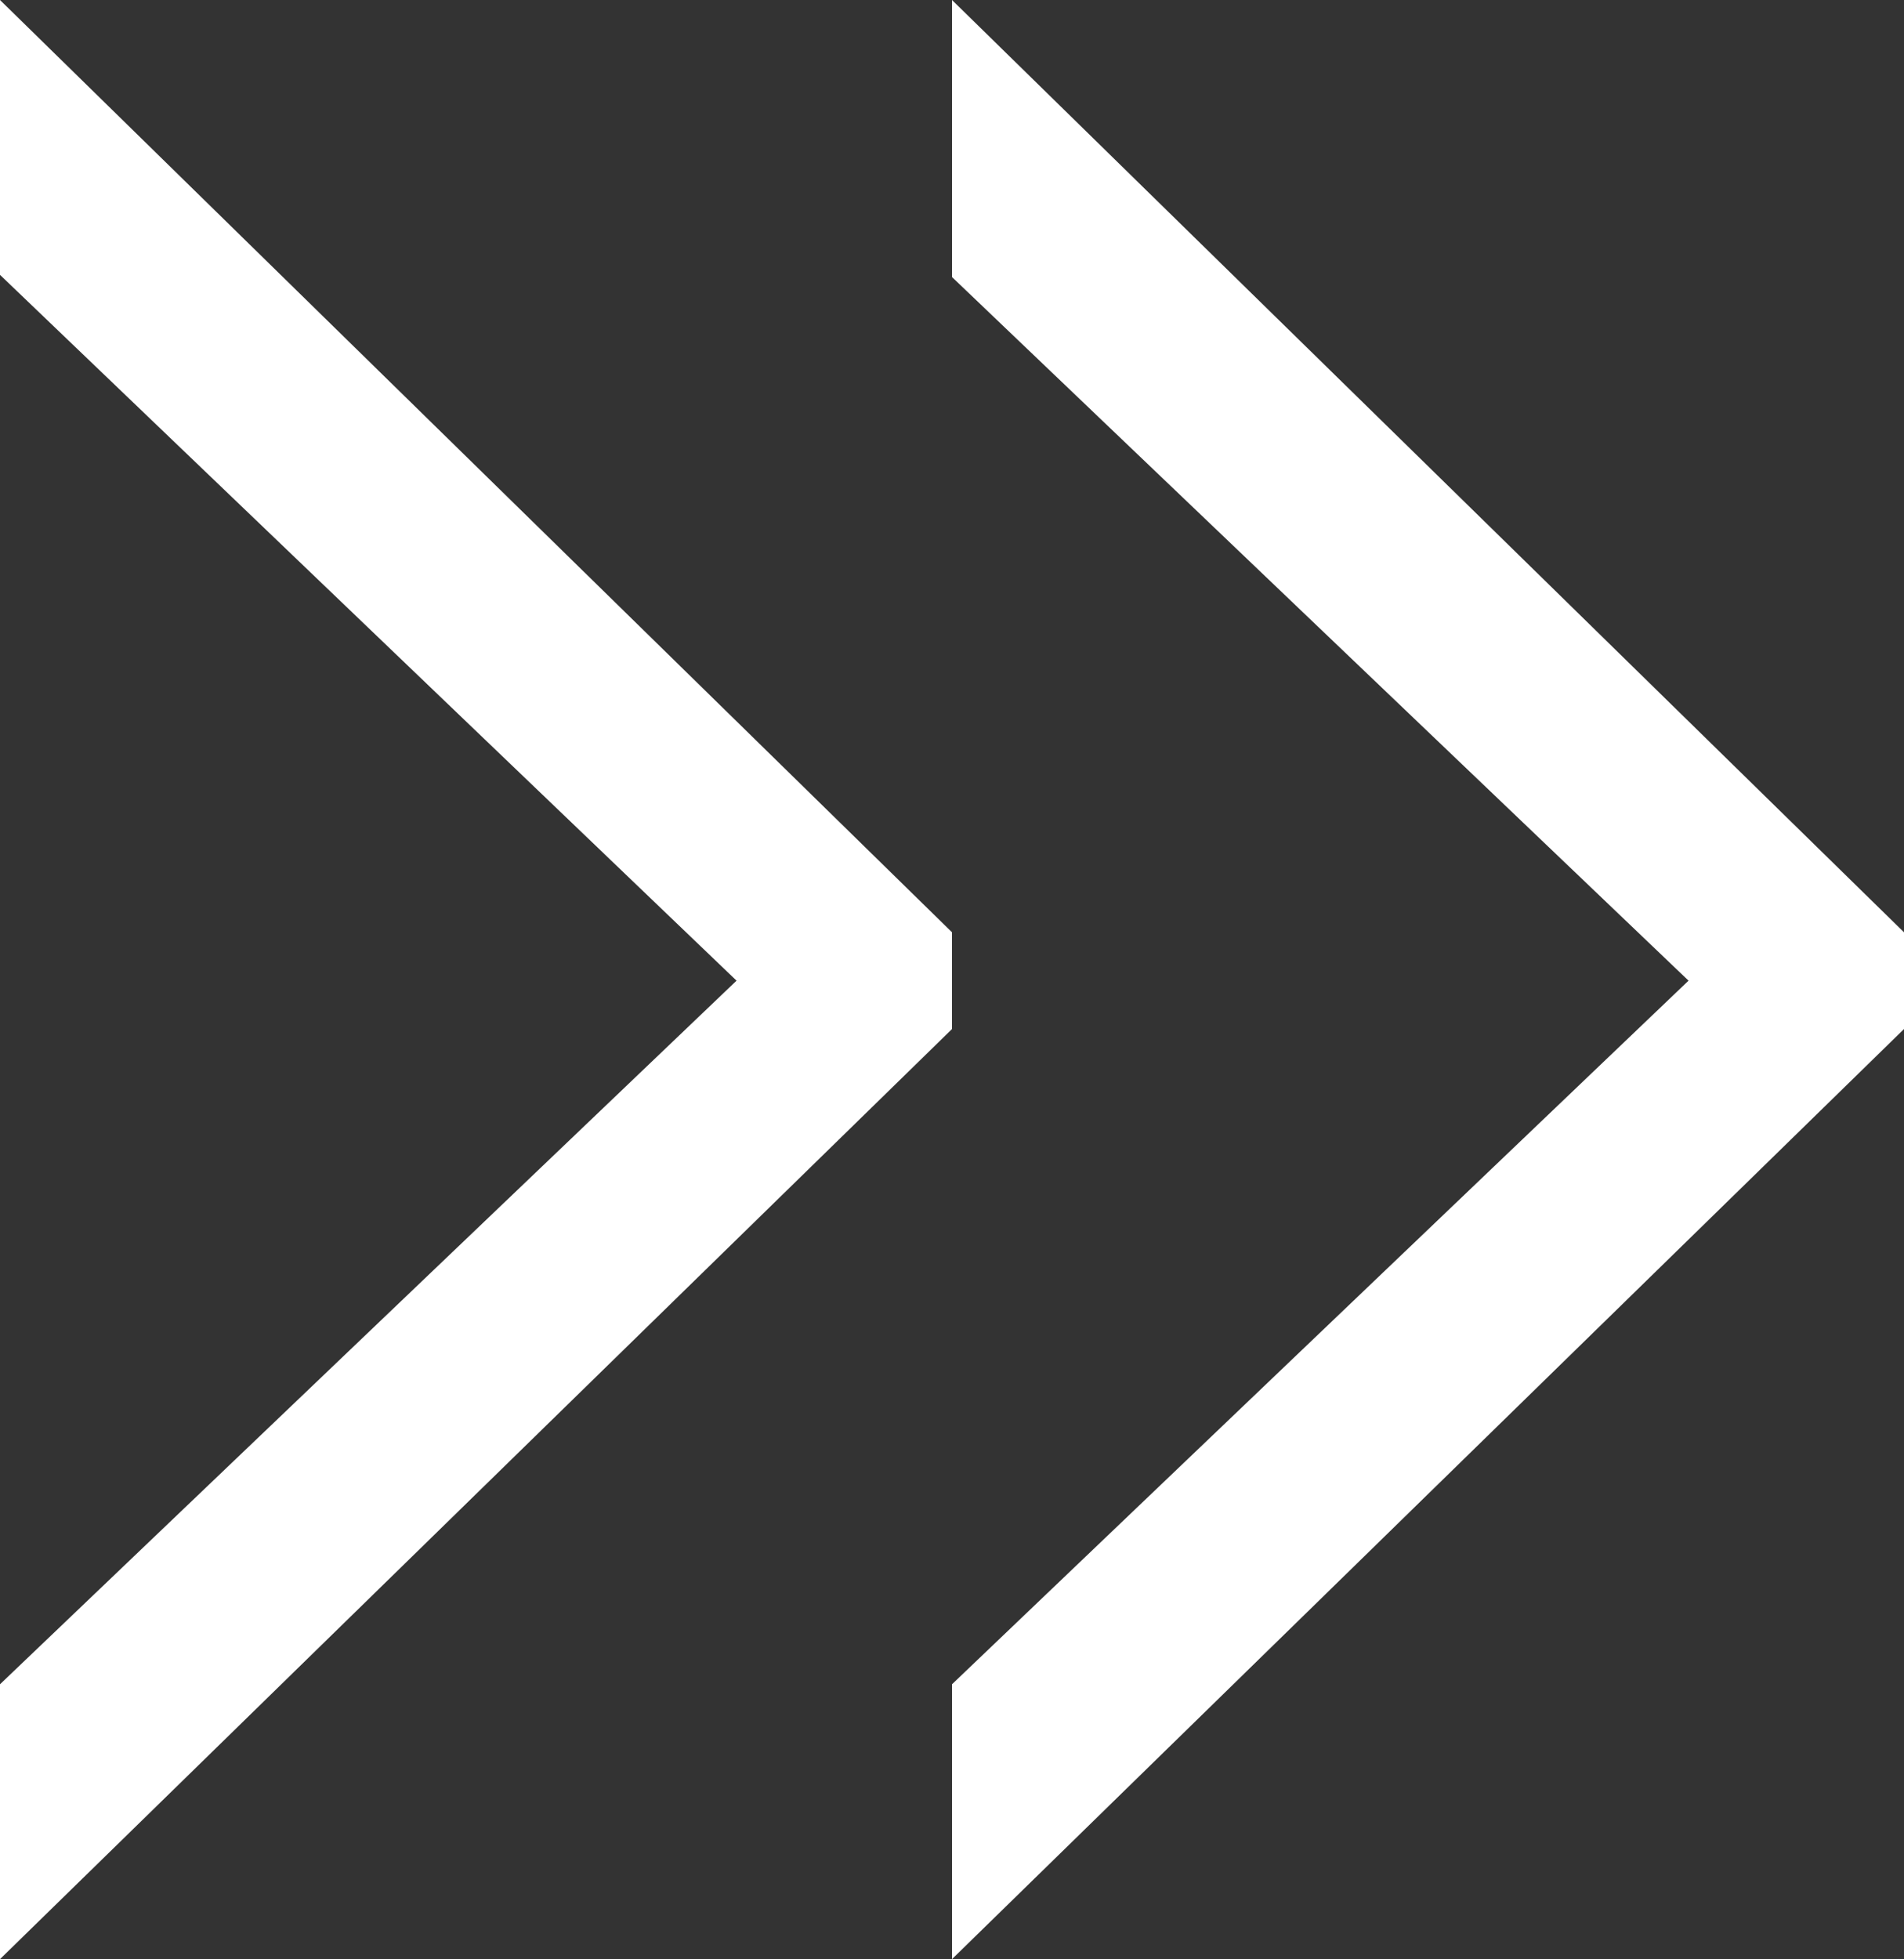
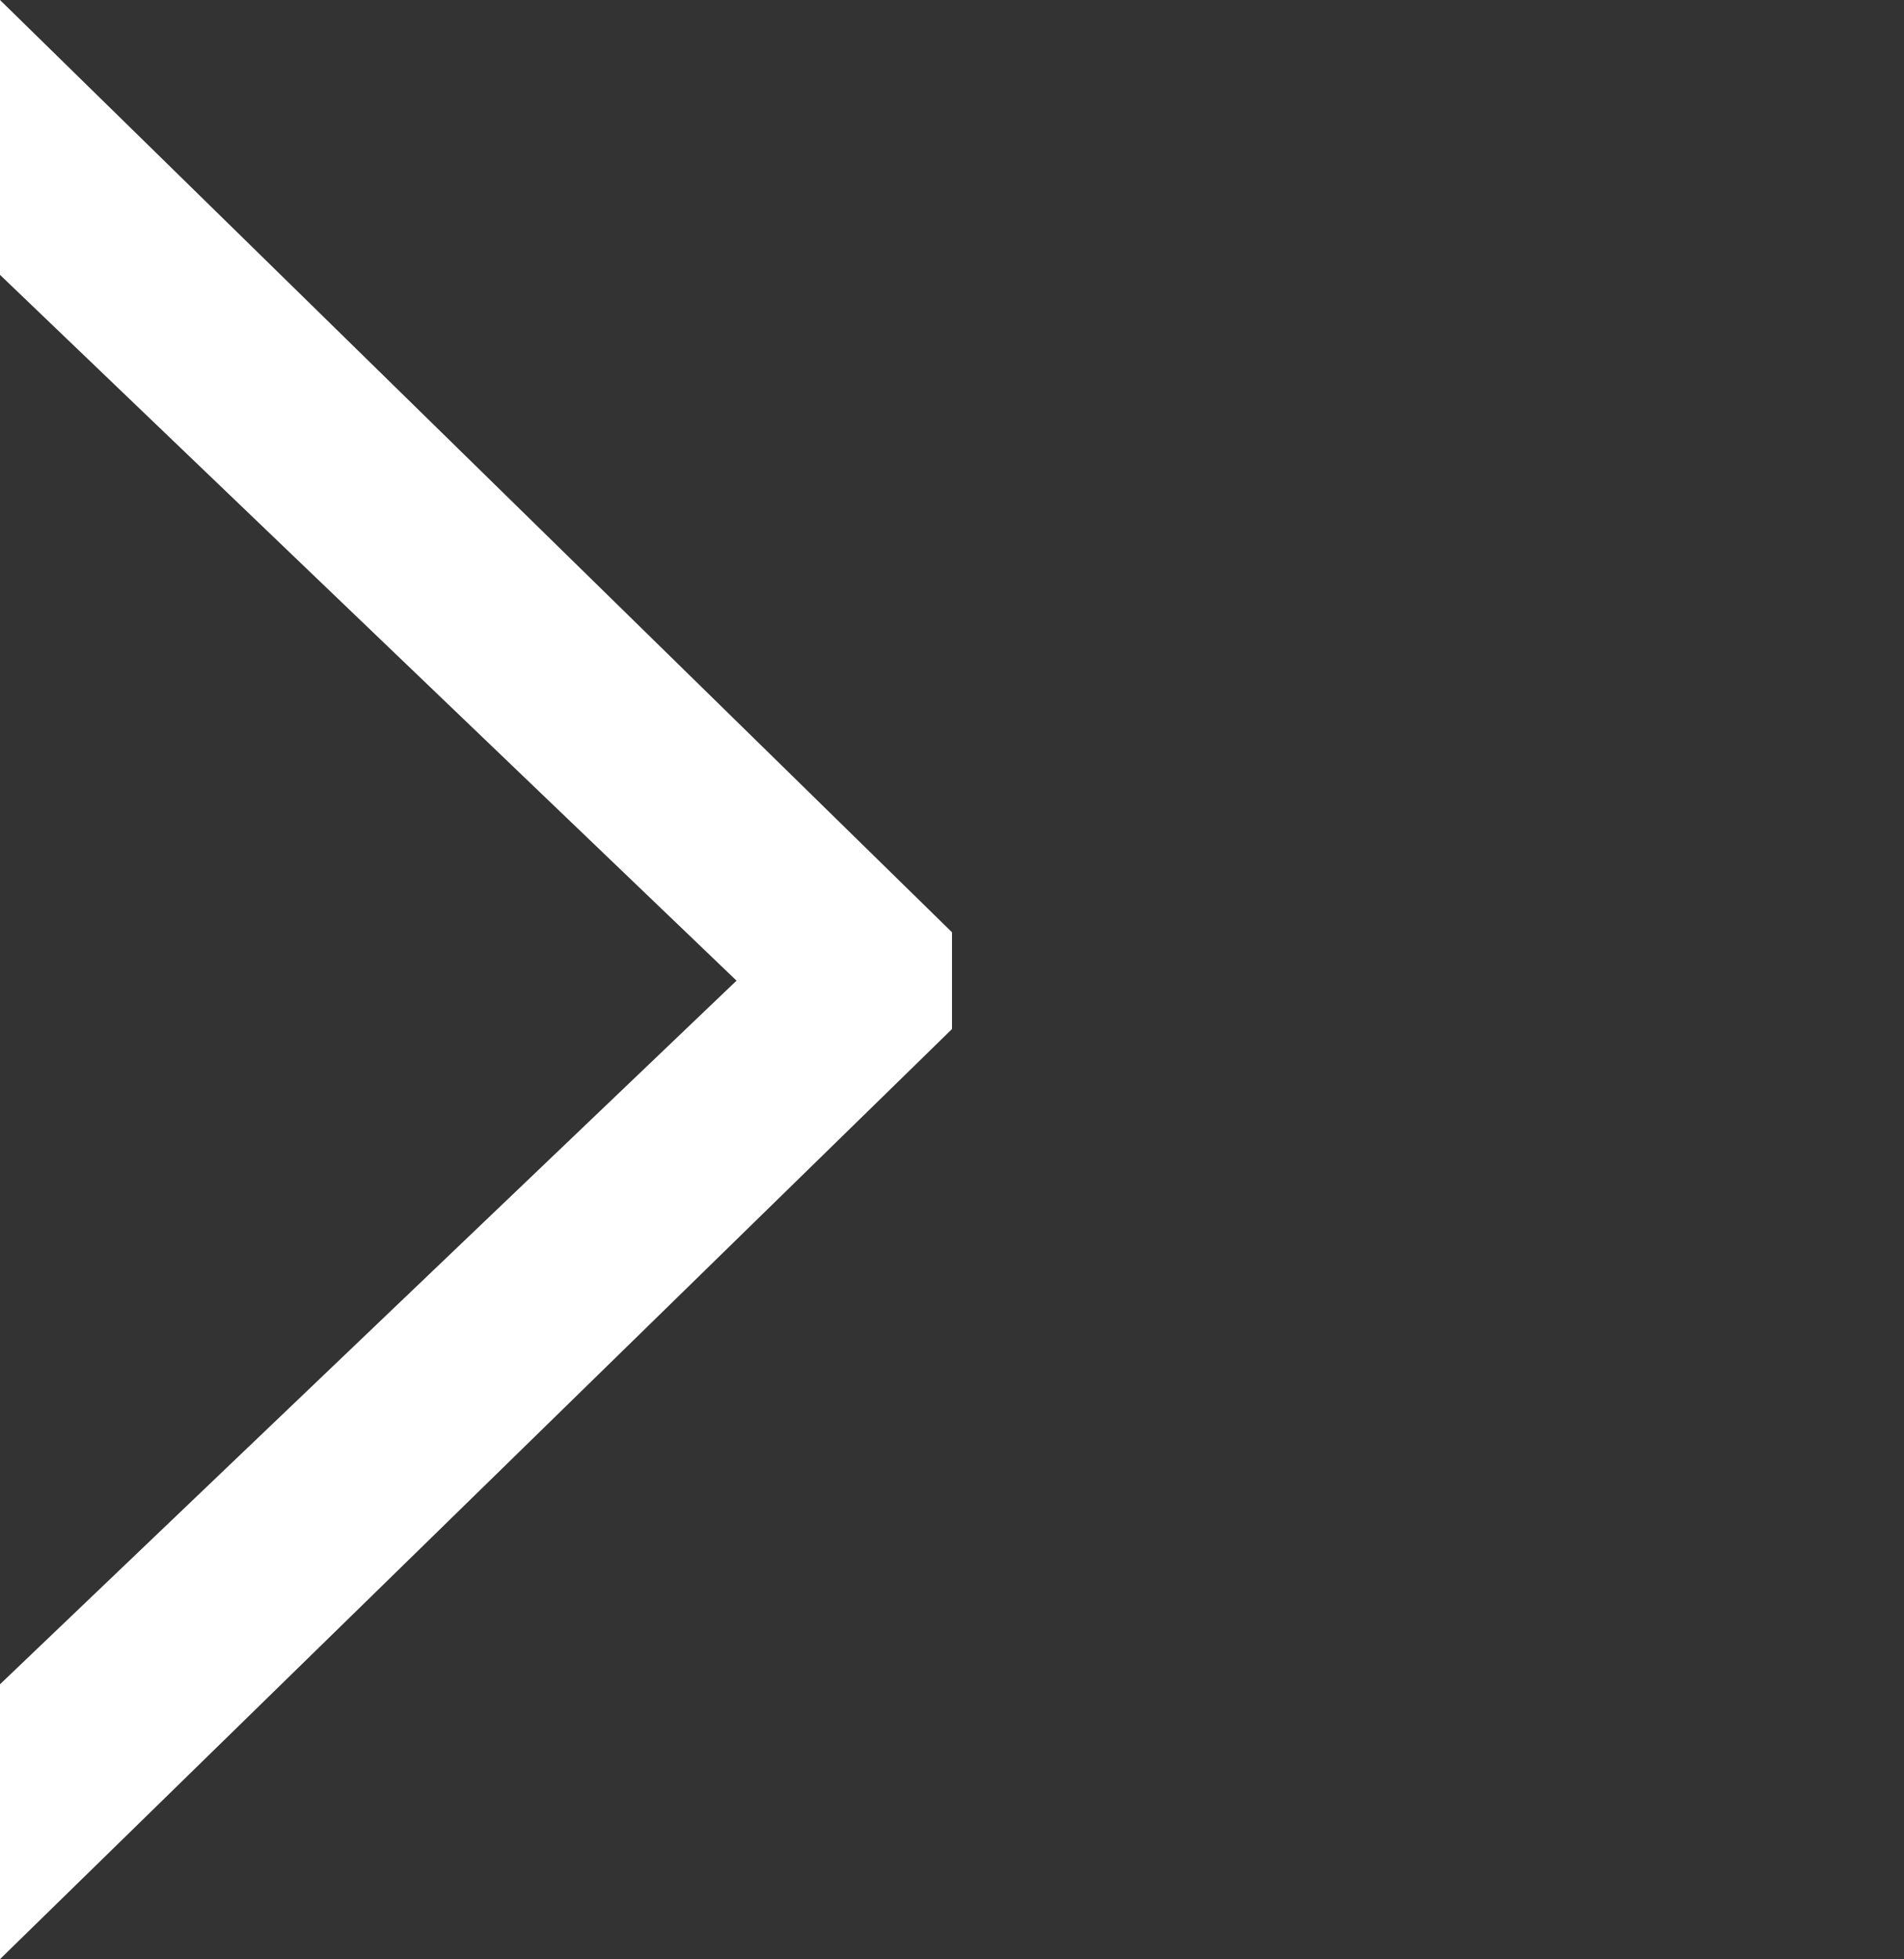
<svg xmlns="http://www.w3.org/2000/svg" version="1.1" x="0px" y="0px" width="8.66px" height="8.91px" viewBox="0 0 8.66 8.91" style="enable-background:new 0 0 8.66 8.91;" xml:space="preserve">
  <rect x="0" y="0" width="8.66" height="8.91" fill="#333333" stroke="none" />
  <style type="text/css">
	.st0{fill:#FFFFFF;}
</style>
  <defs>
</defs>
  <g>
-     <path class="st0" d="M7.68,4.46l-3.35-3.2V0l4.33,4.24v0.44L4.33,8.91V7.66L7.68,4.46z" />
    <path class="st0" d="M3.35,4.46L0,1.25V0l4.33,4.24v0.44L0,8.91V7.66L3.35,4.46z" />
  </g>
</svg>